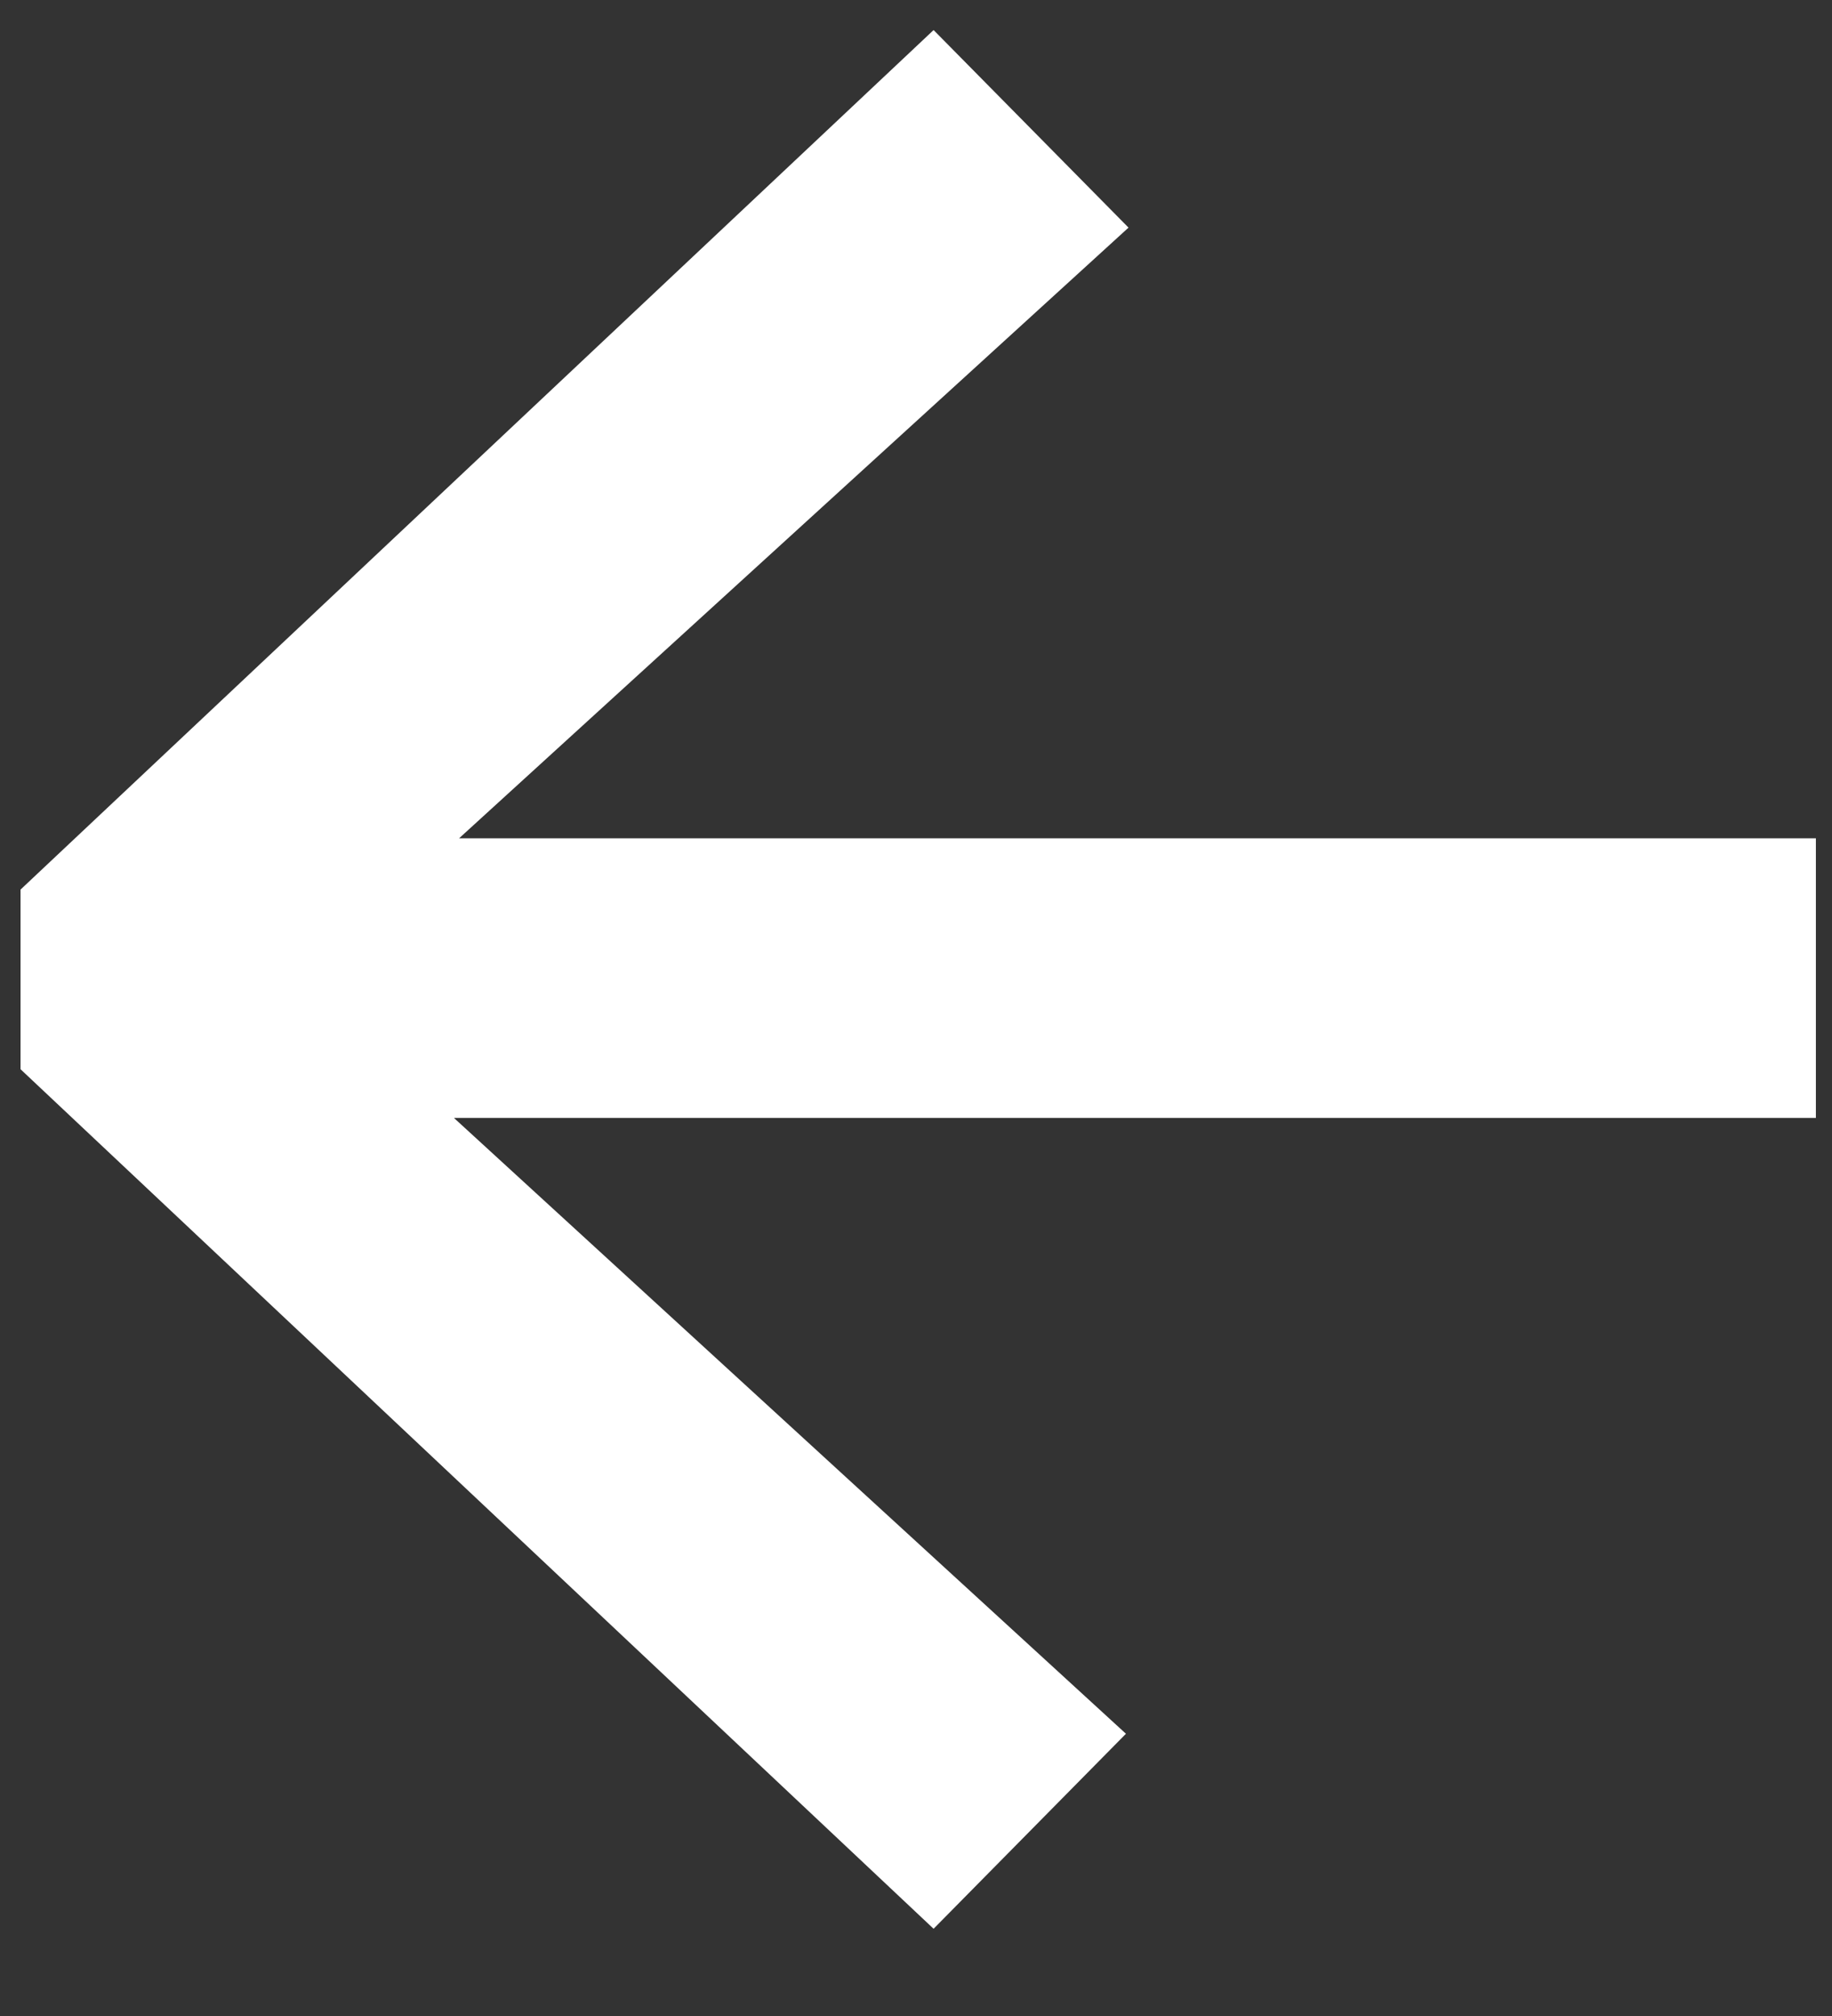
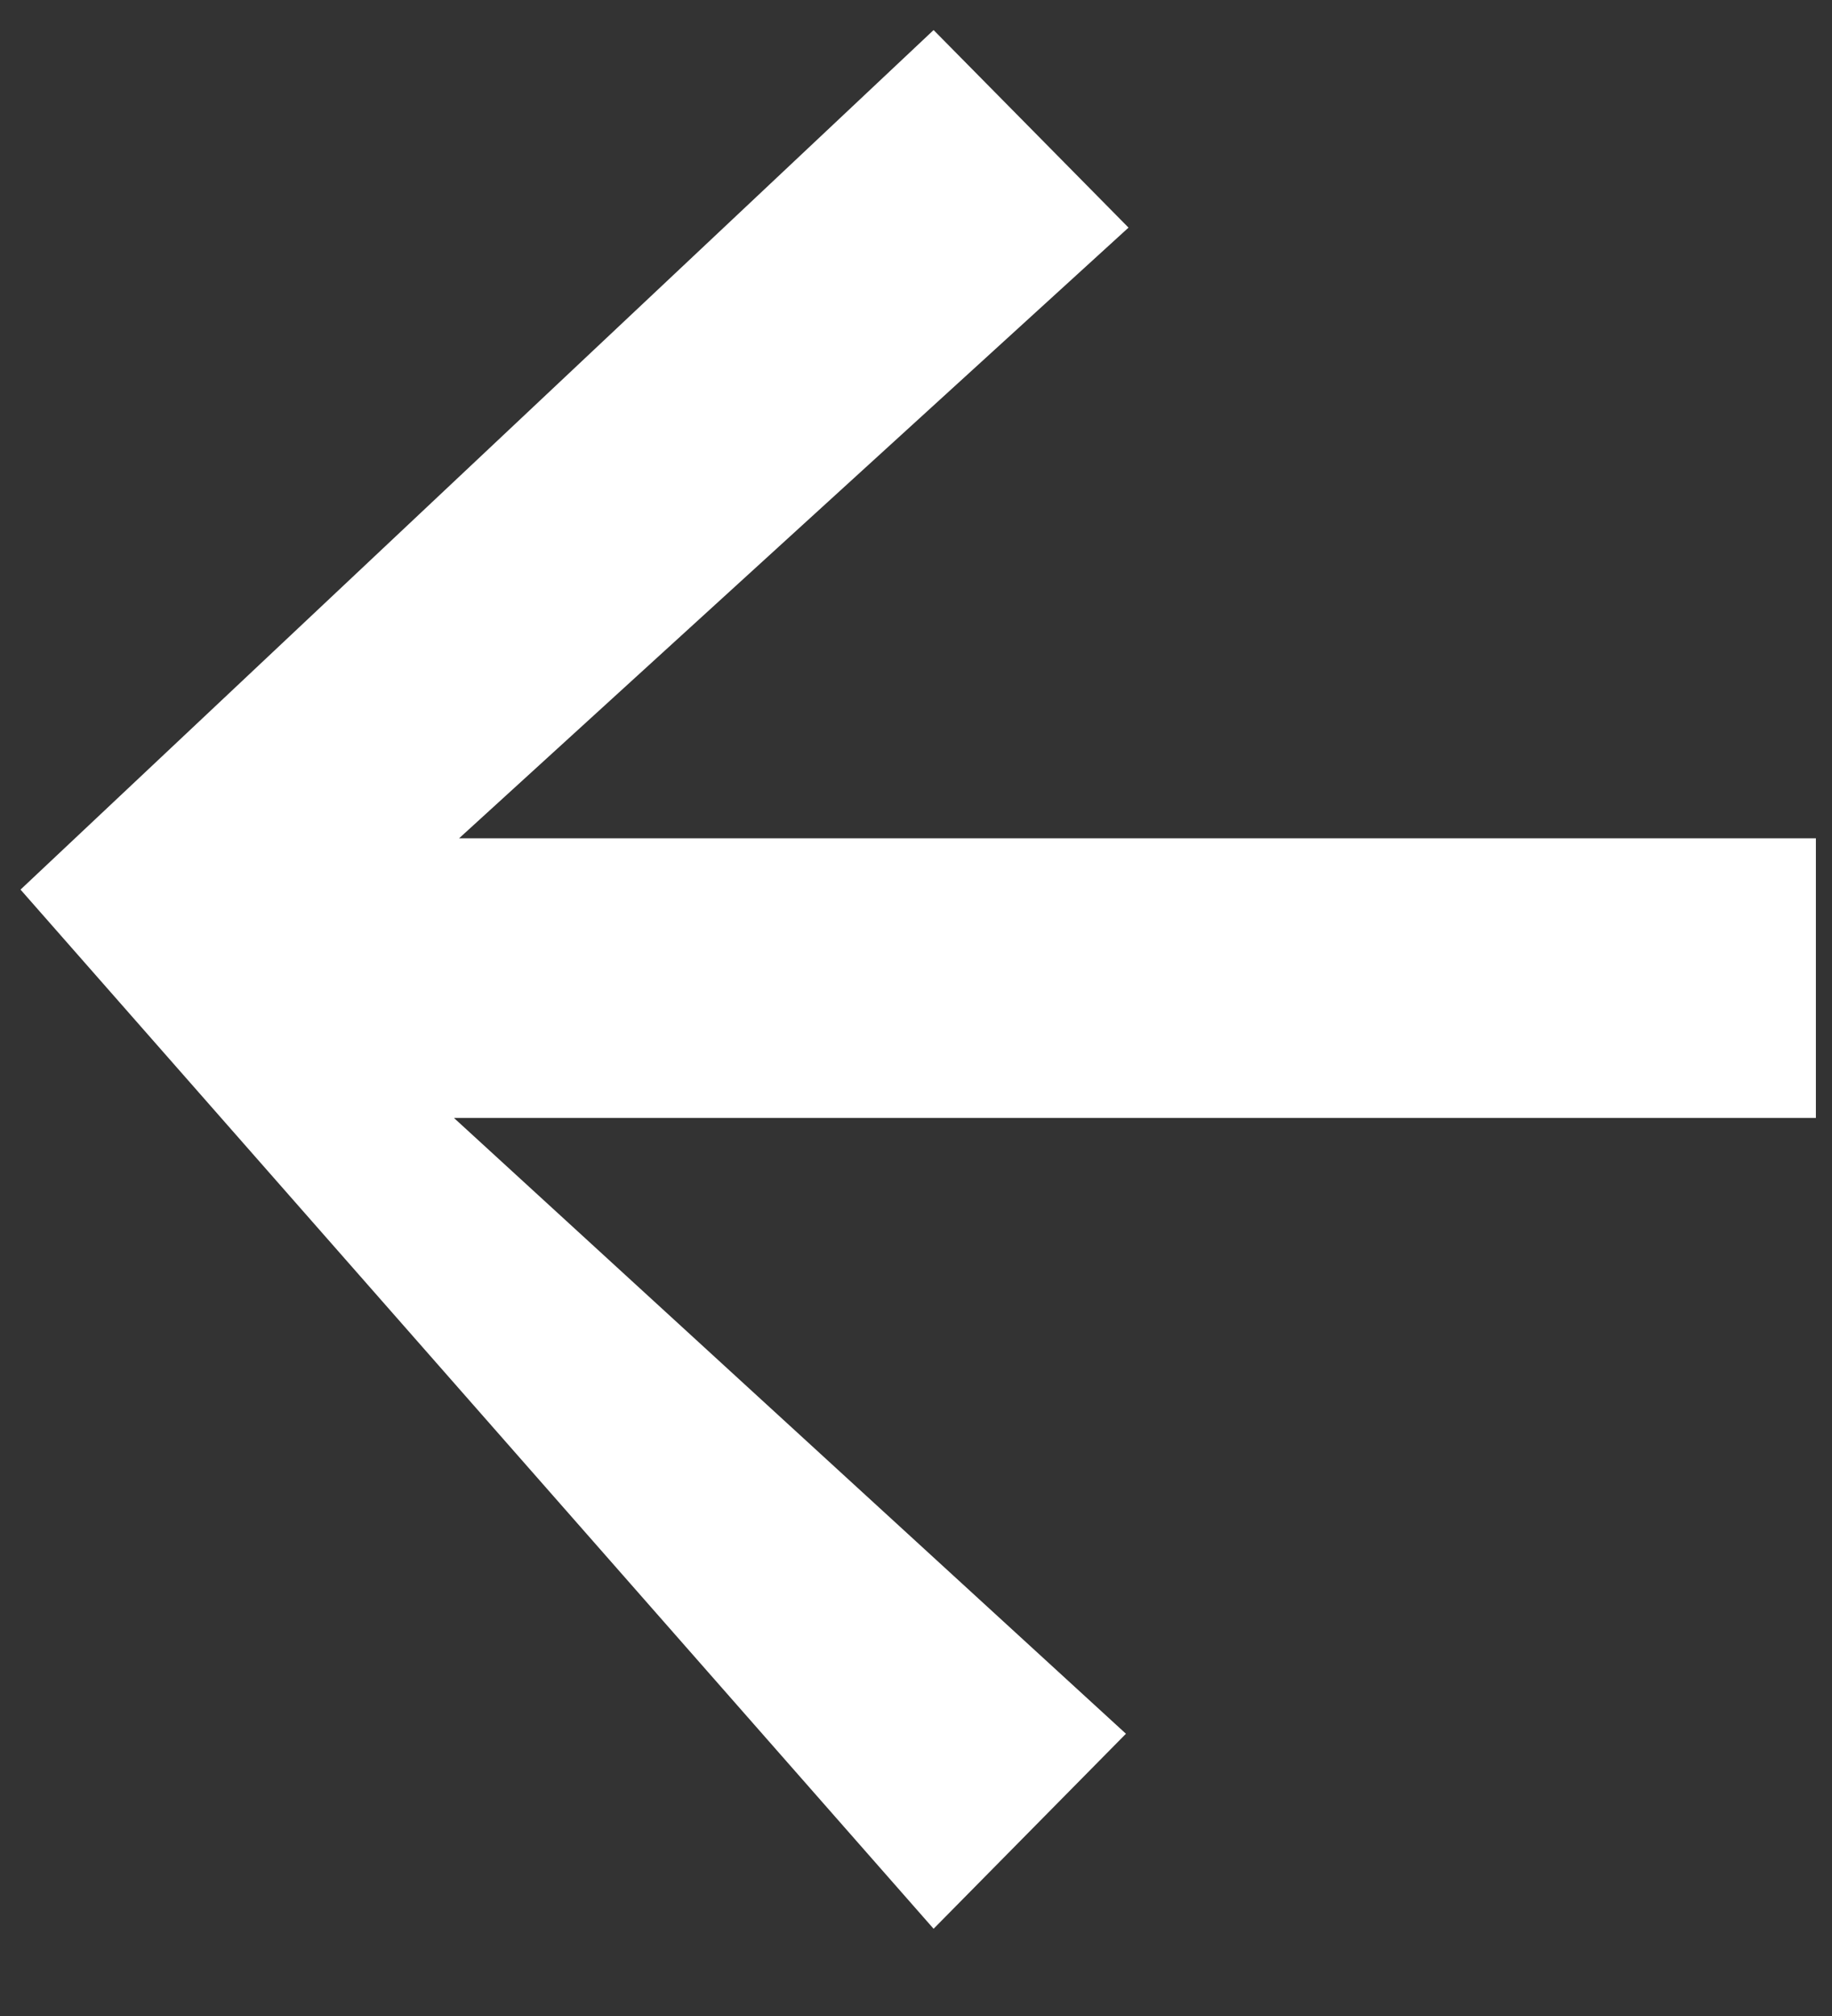
<svg xmlns="http://www.w3.org/2000/svg" width="20" height="22" viewBox="0 0 20 22" fill="none">
  <rect x="0" y="0" width="20" height="22" fill="#333333" stroke="none" />
-   <path d="M19.824 9.148L19.824 12.2L4.956 12.2L12.292 18.92L10.192 21.048L0.224 11.668L0.224 9.708L10.192 0.328L12.32 2.484L5.012 9.148L19.824 9.148Z" fill="white" />
+   <path d="M19.824 9.148L19.824 12.2L4.956 12.2L12.292 18.92L10.192 21.048L0.224 9.708L10.192 0.328L12.32 2.484L5.012 9.148L19.824 9.148Z" fill="white" />
</svg>